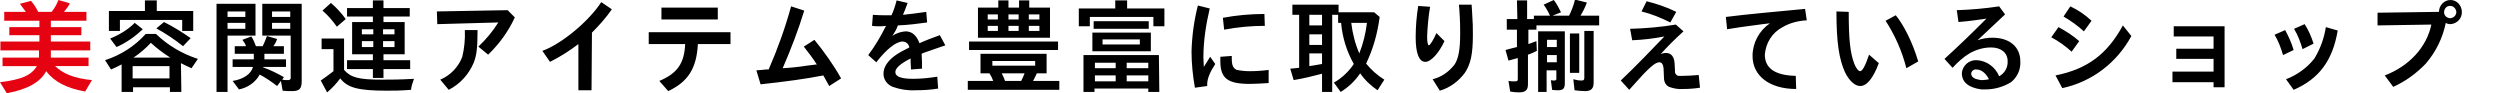
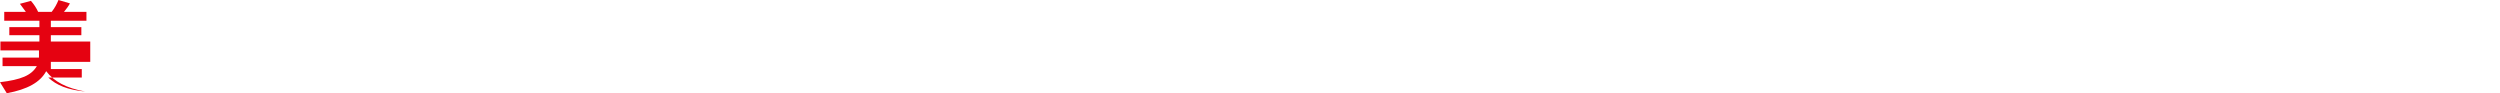
<svg xmlns="http://www.w3.org/2000/svg" version="1.1" id="beauty_shop_ttl_jp" x="0px" y="0px" viewBox="0 0 590 22" style="enable-background:new 0 0 590 22;" xml:space="preserve">
  <style type="text/css">
	.st0{fill-rule:evenodd;clip-rule:evenodd;fill:#E50211;}
	.st1{fill-rule:evenodd;clip-rule:evenodd;}
</style>
-   <path id="美" class="st0" d="M9.3,4.9v1.5H2.2v1.9h7.1v1.5H0.1v2.1h9.1v1.7H0.6v2h8.1C7.4,17.8,5,18.8,0,19.4L1.6,22  c4.9-0.9,7.9-2.6,9.3-5.2c1.9,2.5,4.8,4,9.2,4.8l1.6-2.7c-4.2-0.4-6.8-1.5-8.7-3.3h7.9v-2H12v-1.7h9.3V9.8H12V8.3h7.2V6.4H12V4.9  h8.4V2.8h-5.3c0.5-0.6,1.1-1.4,1.4-2L13.8,0c-0.4,1-0.9,1.9-1.6,2.8H9C8.6,1.9,8,1,7.3,0.2L4.7,0.9c0.5,0.7,0.9,1.2,1.4,1.9H1v2.1  L9.3,4.9L9.3,4.9L9.3,4.9z" />
-   <path id="容関連アイテムを豊富に取り揃えているショップ" class="st1" d="M37,2.6V0.1h-2.8v2.5h-8.5v4.7h2.6  V4.7H43v2.6h2.6V2.6H37z M42.7,14.9c0.7,0.4,1.2,0.6,2.5,1.2l1.5-2.2c-3.7-1.2-7.1-3.2-9.9-5.9h-2.4c-2.6,2.9-5.9,5-9.6,6.2l1.4,2.2  c0.9-0.4,1.8-0.8,2.5-1.2v6.5h2.7v-1.1h8.7v1.1h2.7L42.7,14.9C42.7,14.9,42.7,14.9,42.7,14.9z M31.5,13.6c1.5-1,2.9-2.2,4.1-3.5  c1.4,1.3,3,2.5,4.6,3.5H31.5z M40,15.6v2.9h-8.7v-2.9H40z M27.5,11.1c2.3-1,4.4-2.5,6.2-4.2l-1.9-1.5C30.2,7,28.2,8.2,26,9.1  L27.5,11.1z M45,9c-2-1.4-4.1-2.7-6.3-3.8l-1.8,1.5c2.2,1.2,4.3,2.6,6.3,4.2L45,9z M66.3,19.1l0.4,2.3c0.7,0.1,1.5,0.1,2.2,0.1  c1.7,0,2.3-0.5,2.3-2.3V0.9h-9.3v7.5h6.7v9.8c0.1,0.3-0.1,0.6-0.4,0.7c-0.1,0-0.2,0-0.2,0c-0.5,0-0.9,0-1.4-0.1l0.4-0.6  c-1.6-0.9-3.2-1.7-4.9-2.3v-0.1h5.4V14h-5.1v-1.3h4.6v-1.8h-2.5c0.4-0.5,0.7-1.1,0.9-1.7L63,8.5c-0.3,0.8-0.6,1.6-1,2.4h-1.6  c-0.3-0.8-0.6-1.6-1.1-2.3l-2.1,0.8c0.3,0.4,0.6,0.8,0.8,1.3l0,0.1l0,0.1h-2.6v1.8h4.5V14h-5v1.8h4.8c-0.4,1.6-2.2,2.9-4.8,3.3  l1.5,2c2.1-0.4,3.9-1.7,4.9-3.5c1.5,0.8,2.8,1.7,4.1,2.7L66.3,19.1z M64.2,2.7h4.3V4h-4.3C64.2,4,64.2,2.7,64.2,2.7z M64.2,5.4h4.3  v1.4h-4.3C64.2,6.8,64.2,5.4,64.2,5.4z M60.3,0.9h-9.2v20.8h2.6V8.4h6.6V0.9z M53.7,2.7h4.2V4h-4.2L53.7,2.7L53.7,2.7z M53.7,5.4  h4.2v1.4h-4.2L53.7,5.4L53.7,5.4z M88,5.2h-4.9v7.6H88v1.4h-6.1v2.1H88v2.1h2.5v-2.1h6.3v-2.1h-6.3v-1.4h5V5.2h-5V3.9h6.2v-2h-6.2  V0.1H88v1.8h-6.1v2H88L88,5.2L88,5.2z M88.1,6.9v1.2h-2.7V6.9H88.1z M90.4,6.9h2.7v1.2h-2.7C90.4,8.1,90.4,6.9,90.4,6.9z M88.1,9.7  v1.4h-2.7V9.7H88.1z M90.4,9.7h2.7v1.4h-2.7C90.4,11.1,90.4,9.7,90.4,9.7z M81.2,9.1h-5.3v2.5h2.8v5.2c-1,0.8-2,1.5-3,2.2l1.5,2.8  c1.2-1,2.2-2.1,3.1-3.3c1.7,2.2,4.2,2.9,11,2.9c1.8,0,3,0,5.7-0.2c0.1-0.9,0.4-1.8,0.7-2.6c-3.5,0.2-5.5,0.2-7.5,0.2  c-5.6,0-7.4-0.5-9-2.3L81.2,9.1L81.2,9.1z M81.6,4.5c-1-1.4-2.2-2.7-3.5-3.8l-2,1.8c1.3,1.1,2.4,2.4,3.4,3.8L81.6,4.5z M119.8,2.4  l-16.7,0.3l0.1,3l14.4-0.4c-1.3,2.1-2.9,4-4.7,5.7l2.3,1.9c2.6-2.5,4.8-5.5,6.3-8.8L119.8,2.4z M105.9,21.2c2.7-1.4,4.7-3.6,5.9-6.4  c0.7-1.8,0.9-3.6,0.9-7.7h-3c0.1,2.1-0.1,4.2-0.6,6.3c-0.9,2.4-2.8,4.4-5.2,5.4L105.9,21.2z M139.7,7.7c1.7-1.7,3.3-3.5,4.7-5.5  l-2.5-1.7c-2.9,4.5-9.4,9.9-13.9,11.5l1.8,2.6c2.4-1.2,4.6-2.6,6.7-4.2v10.9h3.1L139.7,7.7L139.7,7.7z M172.4,10.4V7.6h-19.3v2.8  h8.6c-0.2,4.5-1.8,6.9-6.1,8.7l2.1,2.4c4.7-2.2,6.7-5.4,7-11.1L172.4,10.4L172.4,10.4z M156.1,1.8v2.8h13.3V1.8  C169.4,1.8,156.1,1.8,156.1,1.8z M198.5,18.5c-1.8-3.2-4-6.3-6.3-9.1l-2.5,1.6c1.1,1.4,2.1,2.7,3,4.1l0.1,0.1l-2.4,0.3  c-1.9,0.3-3.8,0.5-5.7,0.6l0.1-0.2c1.9-4.4,3.6-8.8,5-13.4l-3.1-1c-1.4,5.1-3.2,10.1-5.3,14.9h-0.7c-0.7,0.1-0.9,0.1-2.2,0.2l1,3.3  c5.6-0.6,10.8-1.3,14.8-2.1c0.3,0.5,0.5,0.9,1.4,2.5L198.5,18.5z M205.8,6.1c0.5,0.1,1.1,0.1,1.7,0.1c0.5,0,1.1,0,1.6-0.1  c-1.2,2.4-2.6,4.8-4.2,6.9l1.9,1.7c2.4-3.1,4.7-4.9,6.2-4.9c0.8,0,1.5,0.6,1.6,1.4c-1.2,0.6-2.4,1.2-3.5,2c-1.7,1.3-2.6,2.7-2.6,4.2  c0,1.4,0.9,2.6,2.2,3.1c1.7,0.6,3.5,0.9,5.3,0.8c1.8,0,3.6-0.1,5.4-0.4l-0.2-2.8c-1.9,0.3-3.8,0.5-5.7,0.5c-2.8,0-4.2-0.5-4.2-1.6  c0-0.9,1.2-2,3.6-3.2c0,0.7,0,0.9,0.1,2.6l2.6-0.2c0-1.2,0-2.3-0.1-3.5l0.4-0.2c1.2-0.4,3.1-1.1,5.2-1.8l-1.3-2.4  c-1.7,0.6-3.5,1.3-4.8,1.9c-0.7-1.9-1.8-2.8-3.3-2.8c-1.1,0.1-2.2,0.4-3.1,1.1c0.5-0.8,1-1.6,1.3-2.5c2.4-0.1,4.8-0.4,6.9-0.7  l-0.2-2.5c-2,0.3-3.6,0.5-5.5,0.7c0.4-0.9,0.6-1.5,1.1-2.8l-2.6-0.6c-0.3,1.2-0.7,2.4-1.2,3.5h-1.6c-0.8,0-1.4,0-2.8-0.1L205.8,6.1z   M247,17.3v-4.6h-15.6v4.6h2.1c0.4,0.6,0.7,1.2,0.9,1.8h-6v2.1H250v-2.1h-6.2c0.3-0.6,0.6-1.1,0.9-1.8H247L247,17.3z M241.8,17.3  c-0.2,0.6-0.5,1.2-0.8,1.8h-3.8c-0.2-0.6-0.5-1.2-0.8-1.8H241.8L241.8,17.3z M234.2,14.4h10.1v1.1h-10.1L234.2,14.4L234.2,14.4z   M235.6,1.8h-4.8v7.1h17V1.8h-4.9V0.1h-2.4v1.7H238V0.1h-2.4L235.6,1.8C235.6,1.8,235.6,1.8,235.6,1.8z M233.1,3.4h2.4v1.2h-2.4V3.4  z M233.1,6.1h2.4v1.2h-2.4V6.1z M245.3,7.3h-2.5V6.1h2.5L245.3,7.3C245.3,7.3,245.3,7.3,245.3,7.3z M245.3,4.6h-2.5V3.4h2.5  L245.3,4.6L245.3,4.6L245.3,4.6z M238,3.4h2.4v1.2H238V3.4z M238,6.1h2.4v1.2H238V6.1z M228.7,9.8v2h21v-2H228.7z M266,2V0.1h-2.8V2  h-8.6v4.2h2.6V4h15v2.2h2.6V2L266,2L266,2z M271.6,7.7h-13.8v4.4h13.8L271.6,7.7C271.6,7.7,271.6,7.7,271.6,7.7z M260.2,9.3h8.8v1.2  h-8.8V9.3z M273.5,13h-17.8v8.7h2.6v-0.8H271v0.8h2.6L273.5,13L273.5,13z M258.4,14.8h4.9v1.3h-4.9V14.8z M258.4,17.8h4.9v1.4h-4.9  V17.8z M271,19.2h-5.1v-1.4h5.1V19.2z M271,16.1h-5.1v-1.3h5.1V16.1z M258.1,5v1.8h13V5H258.1L258.1,5z M284.9,20.3  c0-0.1,0-0.3,0-0.4c0-1.3,0.6-2.8,1.9-4.8l-1.2-1.7c-0.4,0.6-0.9,1.5-1.5,2.4c0-1-0.1-1.5-0.1-2.2c0-3.9,0.6-7.8,1.5-11.6l-2.8-0.7  c-0.9,3.5-1.4,7.2-1.5,10.8c0,2.9,0.3,5.8,0.8,8.6L284.9,20.3z M288.9,7c3.2-0.6,6.4-0.9,9.6-0.9l-0.1-2.8c-3.3,0-6.6,0.3-9.8,0.9  L288.9,7z M299.4,16.5c-1.5,0.2-3,0.3-4.5,0.3c-1,0-2-0.1-3-0.3c-0.8-0.3-1.2-1-1.2-2.6c0-0.1,0-0.3,0-0.7l-2.7,0.2c0,0.4,0,0.8,0,1  c0,4.1,1.7,5.4,7,5.4c1.2,0,2.6-0.1,4.4-0.2L299.4,16.5z M315.9,2.9V1.1H305v2.4h1.6V16c-1,0.1-1.7,0.2-2.1,0.2l0.8,2.7  c2.4-0.4,4.4-0.9,6.7-1.5v4.3h2.4V3.5h1.4v1.9h0.7c0.3,3.4,1.3,6.7,3,9.7c-1.2,1.8-2.8,3.3-4.7,4.4l1.6,2.2c1.8-1.1,3.4-2.6,4.6-4.4  c1.1,1.6,2.5,2.9,4.1,4l1.6-2.5c-1.6-1-3.1-2.3-4.3-3.8c1.7-3.5,2.7-7.2,3.2-11l-1.3-1.1L315.9,2.9L315.9,2.9z M312,3.5V6h-3V3.5  C309,3.5,312,3.5,312,3.5z M312,8.1v2.5h-3V8.1H312z M312,12.6v2.5c-1.2,0.2-2.2,0.4-3,0.5v-3H312z M322.6,5.4  c-0.3,2.5-0.9,4.9-1.8,7.2c-1-2.3-1.6-4.7-1.9-7.2H322.6L322.6,5.4z M339,7.8c-0.7,1.6-1.5,2.9-1.8,2.9c-0.2,0-0.4-0.7-0.4-2.1  c0.1-2.3,0.3-4.7,0.7-7l-2.8-0.2c-0.4,2.5-0.6,4.9-0.6,7.4c0,3.8,0.8,5.8,2.3,5.8c1.3,0,3.2-2.1,4.5-4.9L339,7.8z M339.8,21.4  c2.4-0.7,4.4-2.2,5.9-4.2c1.4-2.1,1.9-4.5,1.9-9c0-1.8,0-2.6-0.2-5.6l-0.1-1.5h-3l0.1,1.1c0.2,2.9,0.2,4.1,0.2,5.7  c0,3.8-0.4,5.9-1.3,7.3c-1.3,1.7-3.1,3-5.2,3.5L339.8,21.4z M358.1,4.5h-2.5V7h2.4v4.1H358c-1.1,0.3-1.7,0.4-2.7,0.7l0.7,2.5  c0.7-0.2,1.5-0.4,2.2-0.6v4.9c0,0.5-0.1,0.6-0.7,0.6c-0.5,0-1,0-1.5-0.1l0.4,2.5c0.6,0.1,1.3,0.2,2,0.2c1.6,0,2.2-0.5,2.2-1.9v-7  l0.3-0.1c0.6-0.2,1.2-0.5,1.8-0.8l-0.1-2.3c-1,0.4-1.4,0.5-1.9,0.7V7h1.9V6h14.8V3.7H373c0.6-1,1.1-2,1.5-3.1l-2.8-0.7  c-0.3,1.3-0.8,2.6-1.4,3.8h-3.9l2-0.8c-0.5-1-1-2-1.7-2.9l-2.4,1.1c0.6,0.8,1.1,1.7,1.5,2.6h-3.8v0.8h-1.6V0.1h-2.4L358.1,4.5  L358.1,4.5z M369.3,7.4H363v14.3h2v-5.1h2.3v1.9c0.1,0.2-0.1,0.4-0.3,0.5c-0.1,0-0.1,0-0.2,0c-0.3,0-0.6,0-0.8-0.1l0.3,2.3  c0.5,0.1,1,0.1,1.4,0.1c1.2,0,1.6-0.4,1.6-1.7L369.3,7.4C369.3,7.4,369.3,7.4,369.3,7.4z M365.1,9.4h2.3v1.7h-2.3V9.4z M365.1,13  h2.3v1.7h-2.3V13z M370.5,7.9v9.3h2.2V7.9H370.5z M373.9,7.3v11c0,0.5-0.1,0.7-0.6,0.7c-0.7,0-1.3-0.1-2-0.3l0.3,2.6  c0.8,0.1,1.6,0.2,2.5,0.2c1.4,0,2-0.6,2-2V7.3L373.9,7.3L373.9,7.3z M395.6,2.8c-2.2-1.1-4.6-1.9-7-2.5l-1.2,2.4  c2.4,0.6,4.6,1.5,6.8,2.6L395.6,2.8z M385.2,9.5c2.5-0.1,5.1-0.4,7.6-0.9c-2.7,2.8-6.6,6.9-10.3,10.4l2,2.2l0.8-0.9  c3.8-4.3,5.3-5.6,6.3-5.6c0.6,0,0.9,0.5,1,1.4l0.1,2.3c0,0.9,0.4,1.7,1.2,2.1c1.1,0.4,2.2,0.6,3.4,0.5c1.3,0,2.6-0.1,3.9-0.3l-0.3-3  c-1.3,0.1-2.5,0.2-3.7,0.2H396c-0.5-0.2-0.8-0.7-0.7-1.2l-0.1-1.8c-0.1-1.5-0.8-2.4-2-2.4c-0.5,0-0.9,0.1-1.3,0.3  c1.4-1.6,3.4-3.6,5.4-5.4l-1.8-1.6c-3.6,0.6-7.2,0.9-10.8,1L385.2,9.5z M407.6,6.9c1.8-0.3,4.4-0.7,8.4-1.2l1.7-0.2  c-2.5,1.7-4.1,4.6-4.1,7.7c0,4.7,4,7.8,10.3,7.8l-0.1-3.1c-4.9-0.1-7.3-1.8-7.3-5c0.2-2.7,1.7-5.2,4.2-6.5c1.7-1,3.7-1.5,5.7-1.6  l-0.4-2.7c-6.3,0.6-14.1,1.3-18.7,1.9L407.6,6.9z M441.1,12.9c-0.9,2.7-1.6,3.9-2.1,3.9c-0.4,0-1-0.7-1.4-1.8c-1-2.6-1.3-6-1.3-12.2  l-2.9-0.1c0,7.2,0.6,11.2,2,14.3c1,2.1,2.4,3.3,3.6,3.3c1.6,0,3.1-1.9,4.4-5.4L441.1,12.9z M452.7,14.5c-1.3-4.4-3.4-8.6-5.3-10.9  L445,4.9c2.2,3.4,3.9,7.2,4.9,11.2L452.7,14.5z M473.2,3.4l-1.4-1.9c-3.3,0.5-6.7,0.8-10,0.9l0.4,2.8c2.4-0.2,4.6-0.5,6.6-0.8  c-3.4,3.4-6.5,6.4-9.9,9.5l1.9,2.1c1.2-1.3,2.5-2.5,4-3.4c1.6-0.9,3.3-1.4,5.1-1.4c2.4,0,3.9,1.3,3.9,3.2c0.1,1.5-0.7,2.9-2,3.6  c-0.9-2.2-3-3.7-5.3-3.8c-1.8-0.1-3.4,1.3-3.5,3.1c0,2.1,1.6,3.4,4.6,3.8h1c2.1,0,4.2-0.6,6-1.7c1.5-1.2,2.3-3,2.2-4.9  c0-3.4-2.5-5.6-6.6-5.6c-1.2,0-2.4,0.2-3.5,0.6L473.2,3.4z M467,18.8c-1.2-0.2-1.8-0.7-1.8-1.5c0.1-0.6,0.7-1,1.2-0.9  c1.2,0,2.2,0.8,3,2.3c-0.5,0.1-1,0.2-1.5,0.2C467.6,18.9,467.3,18.9,467,18.8L467,18.8z M493.6,4.9c-1.5-1.4-3.1-2.5-5-3.4L487,3.9  c1.7,1,3.4,2.2,4.8,3.5L493.6,4.9z M490.7,9.7c-1.5-1.3-3.2-2.4-4.9-3.3l-1.7,2.4c1.7,0.9,3.4,2.1,4.8,3.4L490.7,9.7z M486.7,20.8  c7-1.5,12.9-6,16.3-12.3l-2-2.5c-3.7,6.8-8.4,10.3-15.9,11.8L486.7,20.8z M525,6.2h-12v2.4h9.4v2.9h-8.8v2.4h8.8v3h-9.7v2.5h9.7v1.2  h2.6L525,6.2L525,6.2z M541.3,11.8c-0.5-1.7-1.2-3.2-2-4.7l-2.5,1.1c0.9,1.5,1.5,3.1,2,4.8L541.3,11.8z M546,10.3  c-0.5-1.6-1.2-3.2-2.1-4.6l-2.5,1.1c0.9,1.5,1.5,3.1,2,4.8L546,10.3z M541.3,21.2c6-2.6,9.2-6.9,10.4-14l-2.8-0.8  c-0.4,2.6-1.3,5.1-2.7,7.4c-1.7,2.2-4.1,3.9-6.7,4.9L541.3,21.2z M561.1,3v3l12.7-0.2c-1.1,5.3-5.2,9.8-11,12l2,2.7  c2.9-1.3,5.5-3.2,7.7-5.5c2.4-2.8,4-6.1,4.7-9.6c0.3,0.2,0.7,0.3,1.1,0.3c1.6-0.1,2.8-1.4,2.7-3c-0.1-1.5-1.2-2.7-2.7-2.7  c-1.5,0-2.7,1.3-2.7,2.8L561.1,3z M578.3,1.4c0.7,0,1.3,0.6,1.4,1.4c0,0.8-0.6,1.4-1.4,1.5c-0.8,0-1.5-0.6-1.5-1.4  S577.4,1.3,578.3,1.4L578.3,1.4z" />
+   <path id="美" class="st0" d="M9.3,4.9v1.5H2.2v1.9h7.1v1.5H0.1v2.1h9.1v1.7H0.6v2h8.1C7.4,17.8,5,18.8,0,19.4L1.6,22  c4.9-0.9,7.9-2.6,9.3-5.2c1.9,2.5,4.8,4,9.2,4.8c-4.2-0.4-6.8-1.5-8.7-3.3h7.9v-2H12v-1.7h9.3V9.8H12V8.3h7.2V6.4H12V4.9  h8.4V2.8h-5.3c0.5-0.6,1.1-1.4,1.4-2L13.8,0c-0.4,1-0.9,1.9-1.6,2.8H9C8.6,1.9,8,1,7.3,0.2L4.7,0.9c0.5,0.7,0.9,1.2,1.4,1.9H1v2.1  L9.3,4.9L9.3,4.9L9.3,4.9z" />
</svg>